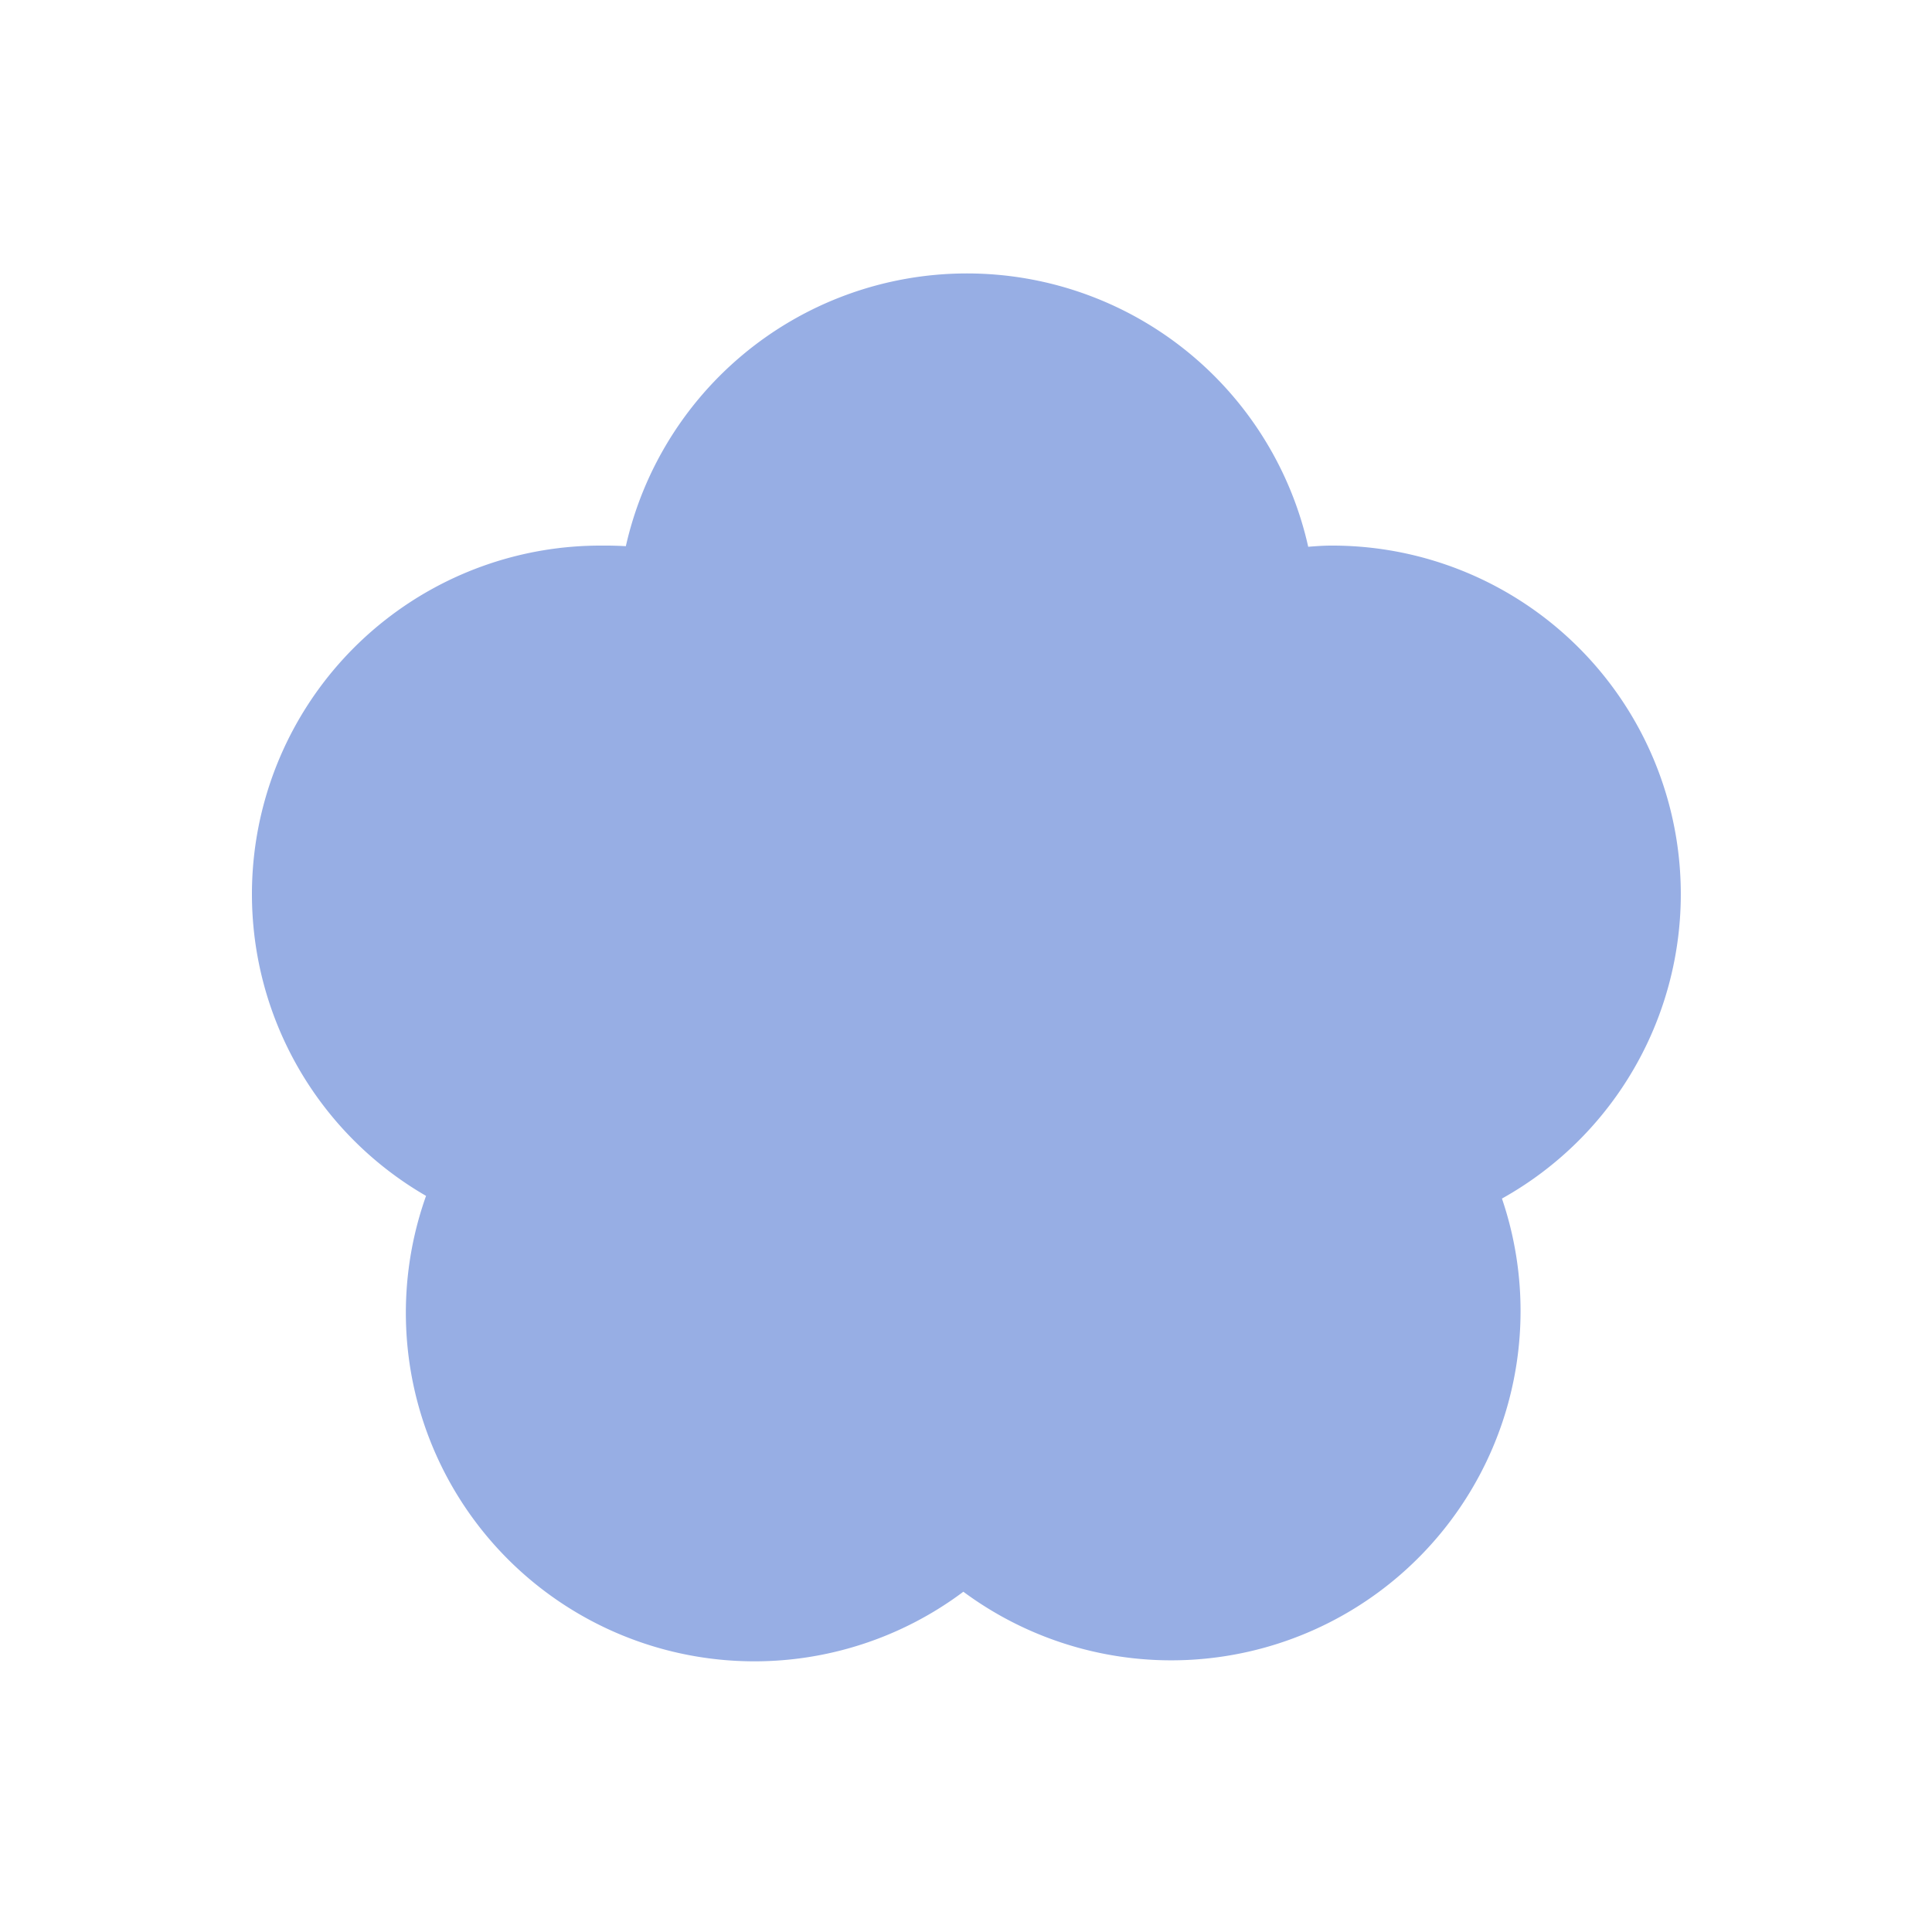
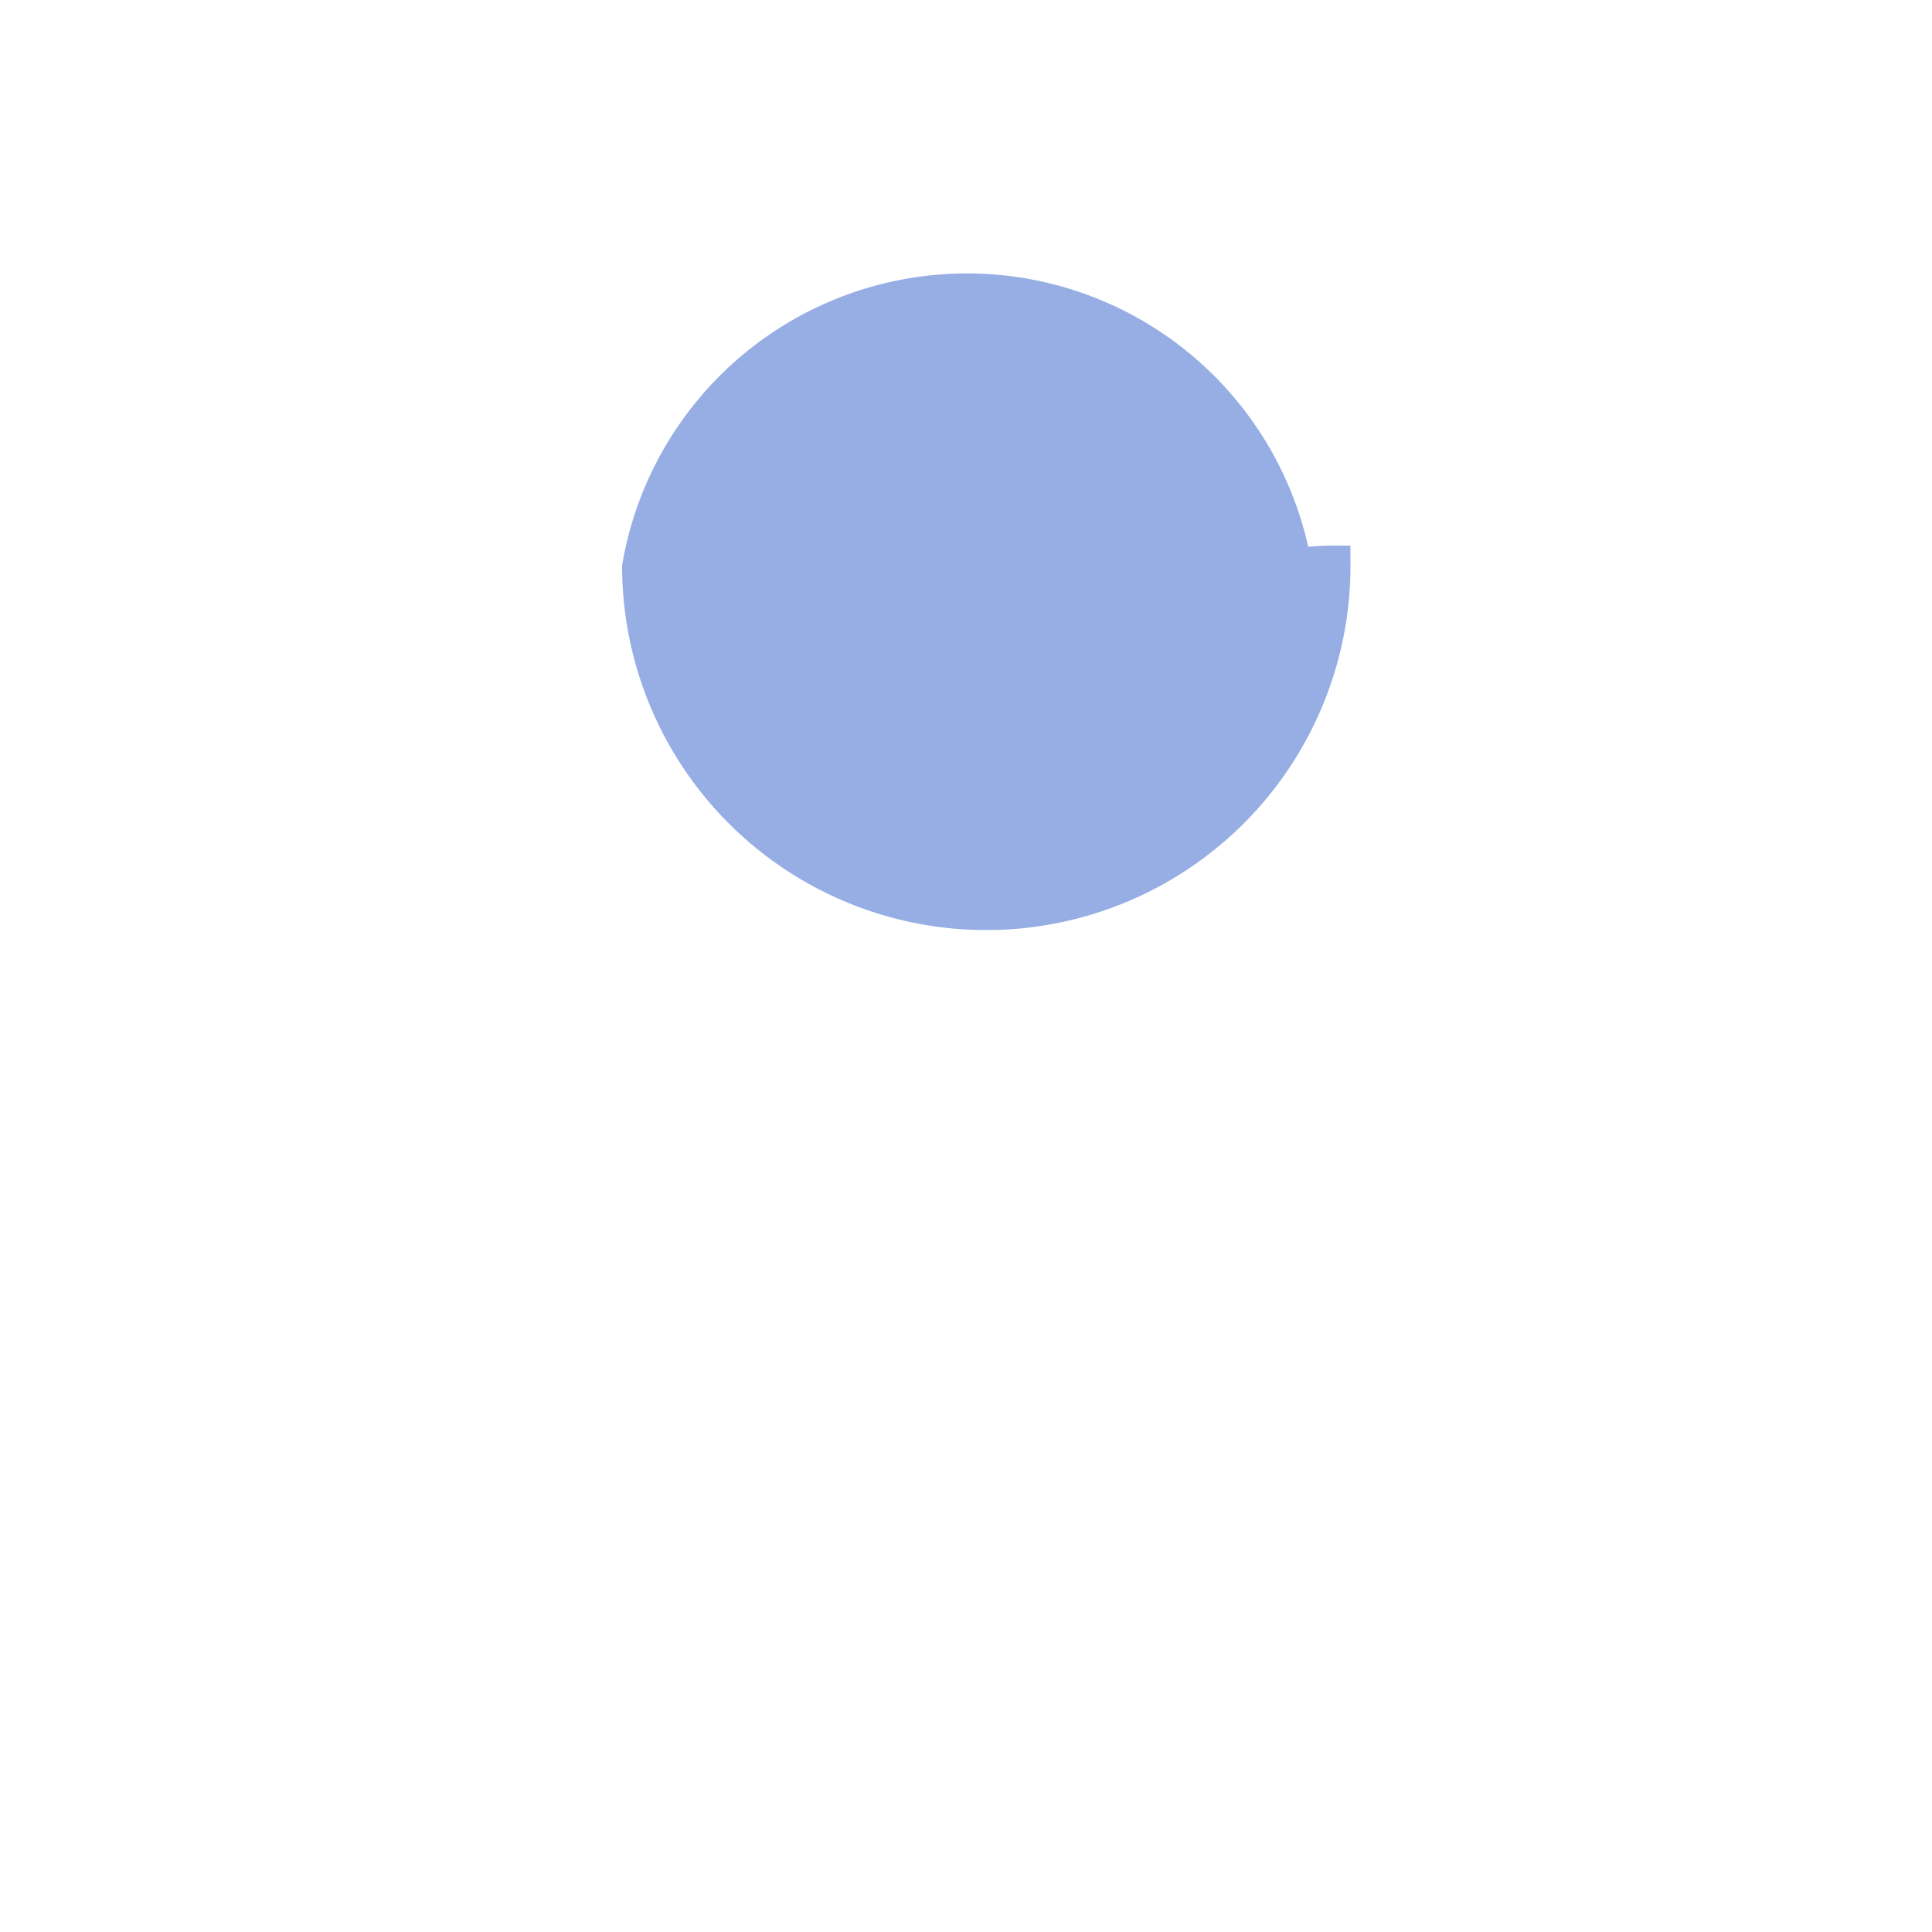
<svg xmlns="http://www.w3.org/2000/svg" id="图层_1" data-name="图层 1" viewBox="0 0 50 50">
  <title>形状</title>
-   <path id="shape191" d="M16.6,14.67a8.55,8.55,0,0,1,16.85,0c.33,0,.65-.05,1-.05a8.52,8.52,0,0,1,3.8,16.16,8.54,8.54,0,0,1-13.32,9.78,8.52,8.52,0,0,1-13.28-9.84,8.52,8.52,0,0,1,3.92-16.1A8.81,8.81,0,0,1,16.6,14.67Z" fill="#97aee4" stroke="#97aee4" />
+   <path id="shape191" d="M16.6,14.67a8.55,8.55,0,0,1,16.85,0c.33,0,.65-.05,1-.05A8.81,8.81,0,0,1,16.6,14.67Z" fill="#97aee4" stroke="#97aee4" />
</svg>